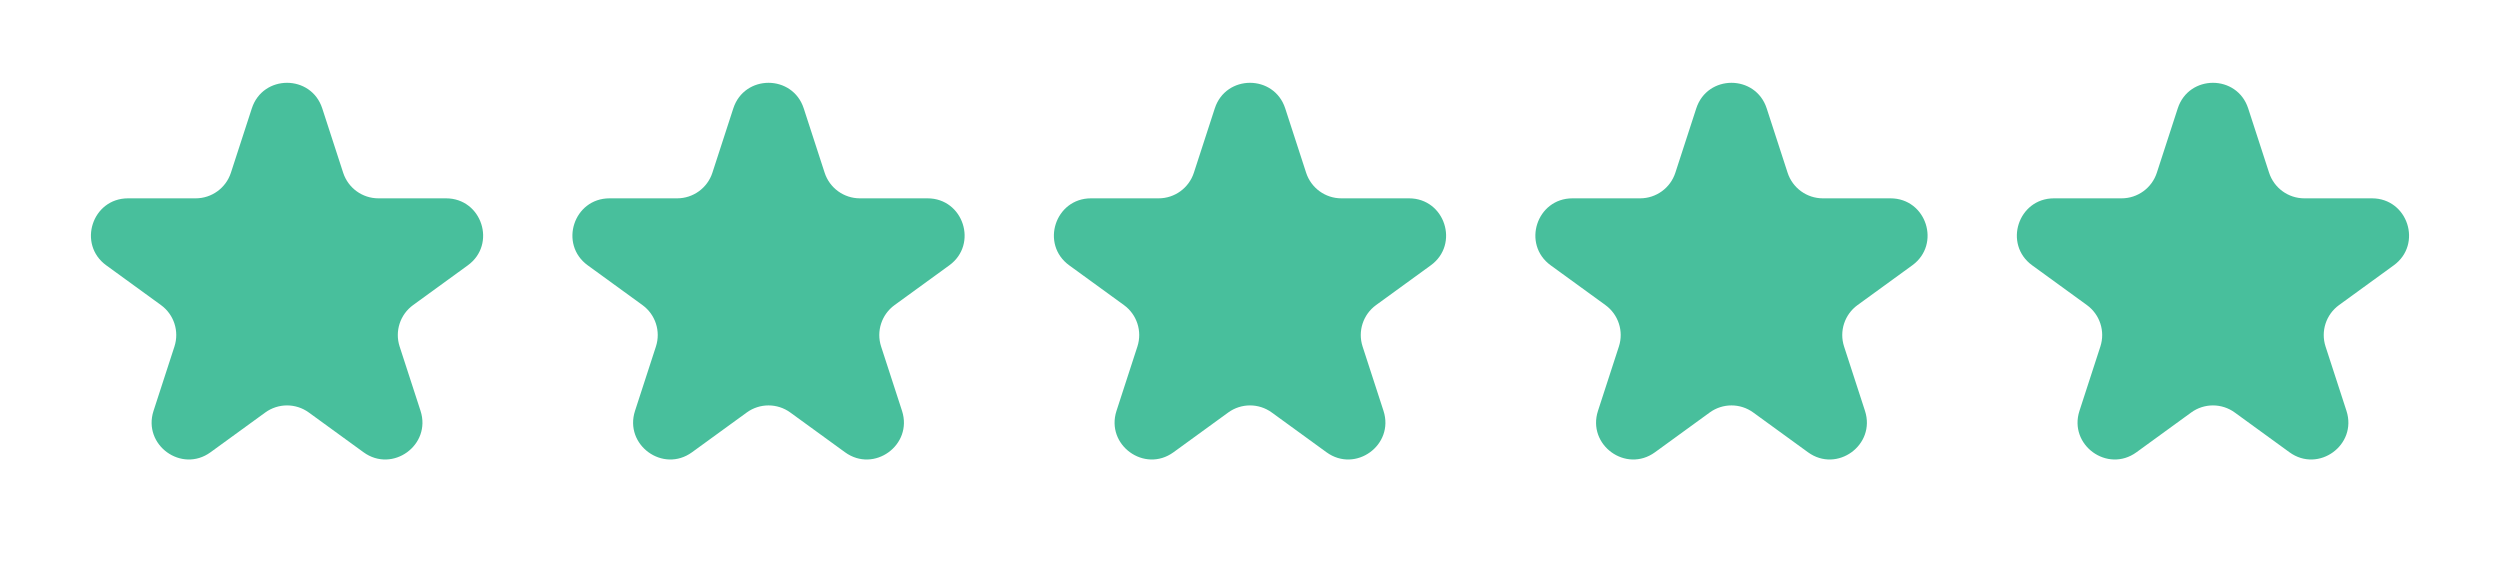
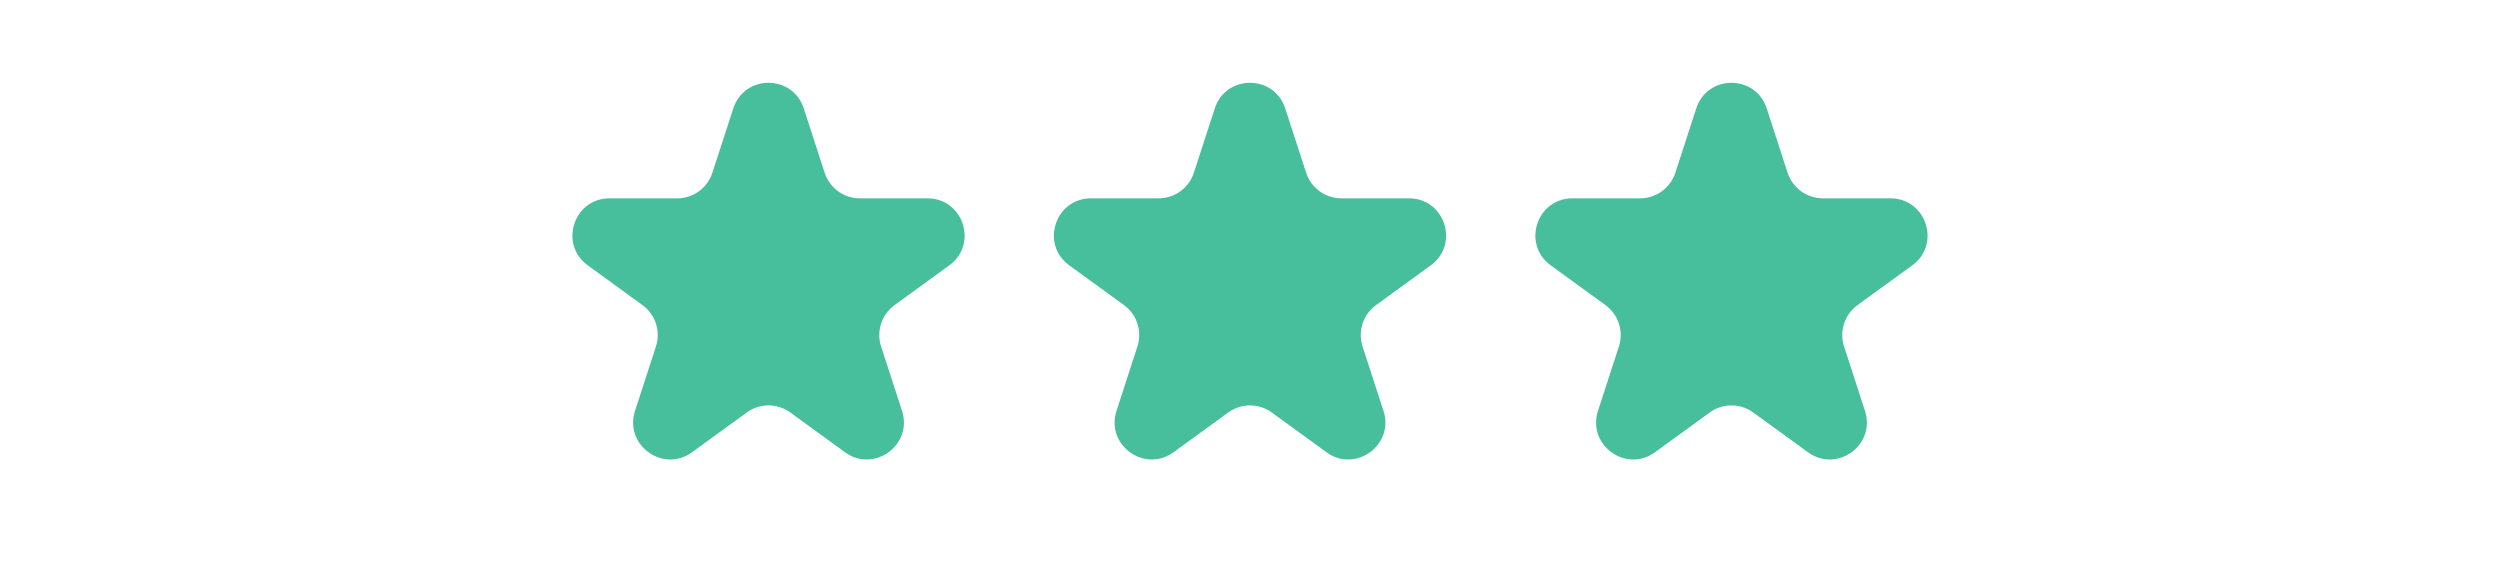
<svg xmlns="http://www.w3.org/2000/svg" width="135" height="31" viewBox="0 0 135 31" fill="none">
-   <path d="M13.598 5.854C14.197 4.011 16.803 4.011 17.402 5.854L18.531 9.328C18.799 10.152 19.567 10.71 20.433 10.71H24.086C26.023 10.71 26.829 13.19 25.262 14.328L22.306 16.475C21.605 16.985 21.312 17.887 21.58 18.712L22.709 22.186C23.307 24.028 21.198 25.561 19.631 24.422L16.676 22.275C15.975 21.765 15.025 21.765 14.324 22.275L11.369 24.422C9.802 25.561 7.693 24.028 8.291 22.186L9.42 18.712C9.688 17.887 9.395 16.985 8.694 16.475L5.738 14.328C4.171 13.19 4.977 10.71 6.914 10.71H10.567C11.433 10.71 12.201 10.152 12.469 9.328L13.598 5.854Z" fill="#48BF9C" />
  <path d="M39.598 5.854C40.197 4.011 42.803 4.011 43.402 5.854L44.531 9.328C44.799 10.152 45.567 10.71 46.433 10.71H50.086C52.023 10.71 52.829 13.19 51.262 14.328L48.306 16.475C47.605 16.985 47.312 17.887 47.58 18.712L48.709 22.186C49.307 24.028 47.198 25.561 45.631 24.422L42.676 22.275C41.975 21.765 41.025 21.765 40.324 22.275L37.369 24.422C35.802 25.561 33.693 24.028 34.291 22.186L35.42 18.712C35.688 17.887 35.395 16.985 34.694 16.475L31.738 14.328C30.171 13.19 30.977 10.71 32.914 10.71H36.567C37.433 10.71 38.201 10.152 38.469 9.328L39.598 5.854Z" fill="#48BF9C" />
  <path d="M65.598 5.854C66.197 4.011 68.803 4.011 69.402 5.854L70.531 9.328C70.799 10.152 71.567 10.71 72.433 10.71H76.086C78.023 10.71 78.829 13.19 77.262 14.328L74.306 16.475C73.605 16.985 73.312 17.887 73.58 18.712L74.709 22.186C75.307 24.028 73.198 25.561 71.631 24.422L68.676 22.275C67.975 21.765 67.025 21.765 66.324 22.275L63.369 24.422C61.802 25.561 59.693 24.028 60.291 22.186L61.42 18.712C61.688 17.887 61.395 16.985 60.694 16.475L57.738 14.328C56.171 13.19 56.977 10.71 58.914 10.71H62.567C63.433 10.71 64.201 10.152 64.469 9.328L65.598 5.854Z" fill="#48BF9C" />
  <path d="M91.598 5.854C92.197 4.011 94.803 4.011 95.402 5.854L96.531 9.328C96.799 10.152 97.567 10.71 98.433 10.71H102.086C104.023 10.71 104.829 13.19 103.262 14.328L100.306 16.475C99.605 16.985 99.312 17.887 99.58 18.712L100.709 22.186C101.307 24.028 99.198 25.561 97.631 24.422L94.676 22.275C93.975 21.765 93.025 21.765 92.324 22.275L89.369 24.422C87.802 25.561 85.693 24.028 86.291 22.186L87.42 18.712C87.688 17.887 87.395 16.985 86.694 16.475L83.738 14.328C82.171 13.19 82.977 10.71 84.914 10.71H88.567C89.433 10.71 90.201 10.152 90.469 9.328L91.598 5.854Z" fill="#48BF9C" />
-   <path d="M117.598 5.854C118.197 4.011 120.803 4.011 121.402 5.854L122.531 9.328C122.799 10.152 123.567 10.71 124.433 10.71H128.086C130.023 10.71 130.829 13.19 129.262 14.328L126.306 16.475C125.605 16.985 125.312 17.887 125.58 18.712L126.709 22.186C127.307 24.028 125.198 25.561 123.631 24.422L120.676 22.275C119.975 21.765 119.025 21.765 118.324 22.275L115.369 24.422C113.802 25.561 111.693 24.028 112.291 22.186L113.42 18.712C113.688 17.887 113.395 16.985 112.694 16.475L109.738 14.328C108.171 13.19 108.977 10.71 110.914 10.71H114.567C115.433 10.71 116.201 10.152 116.469 9.328L117.598 5.854Z" fill="#48BF9C" />
</svg>